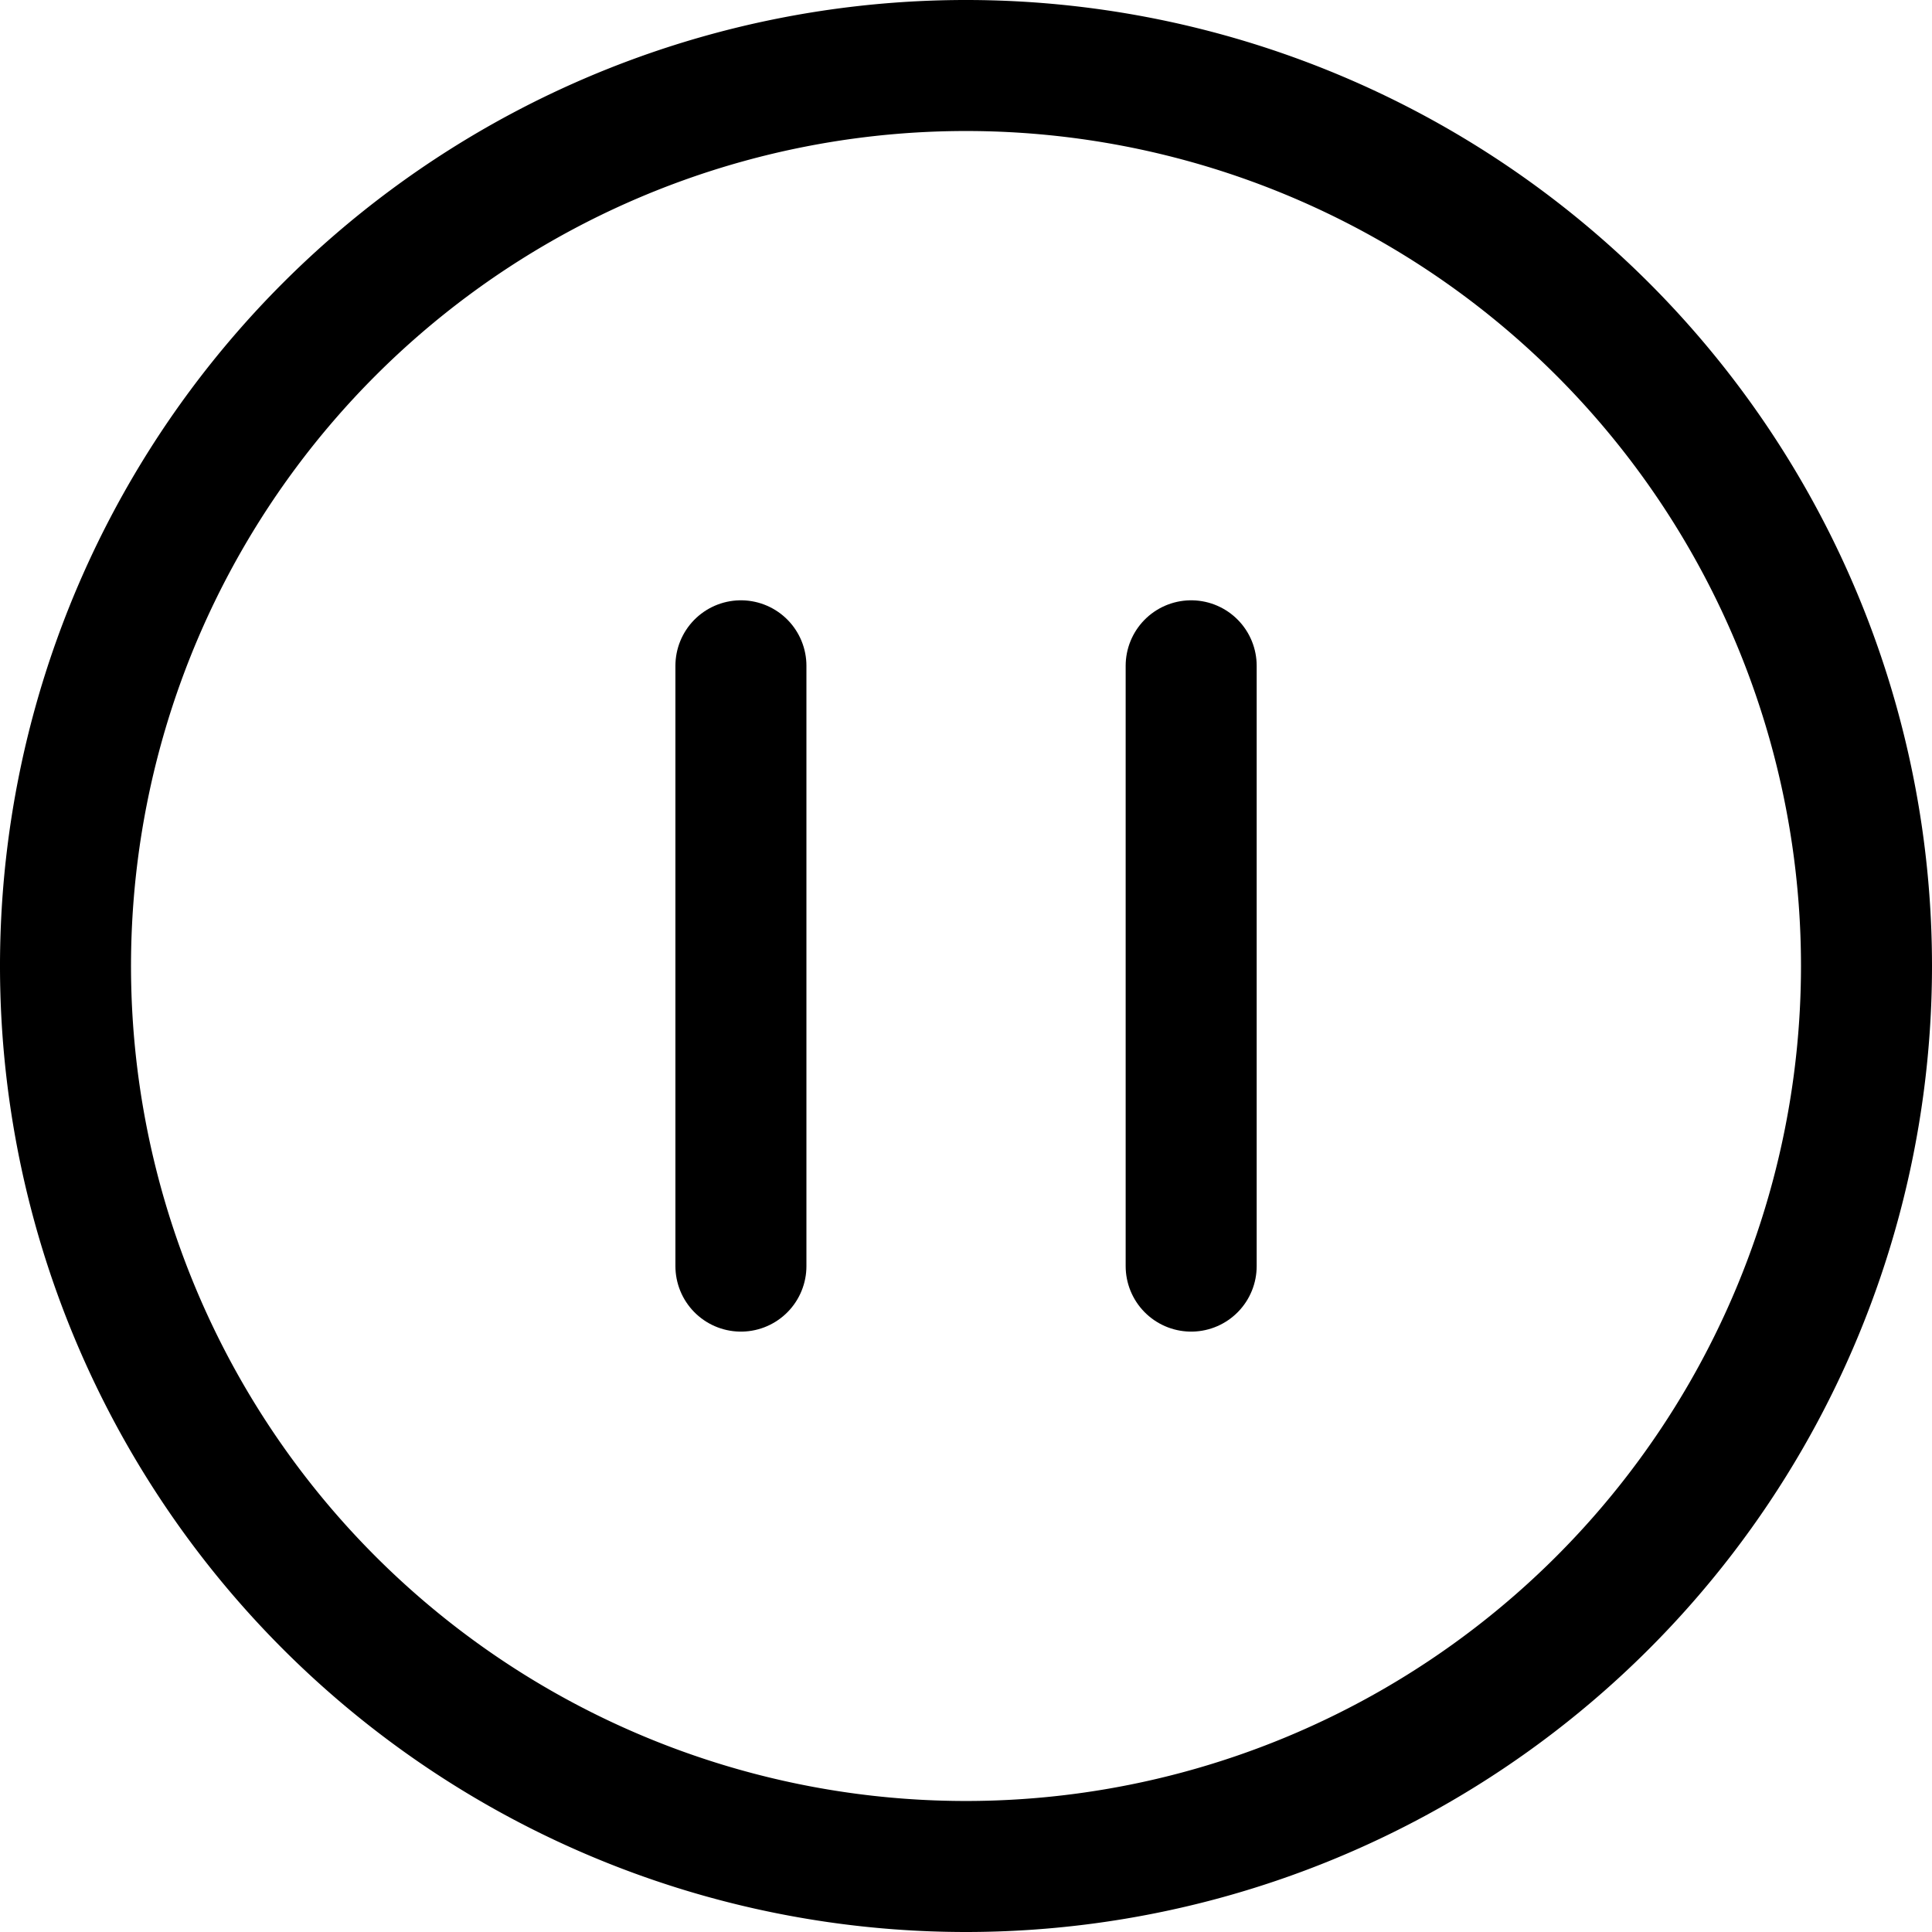
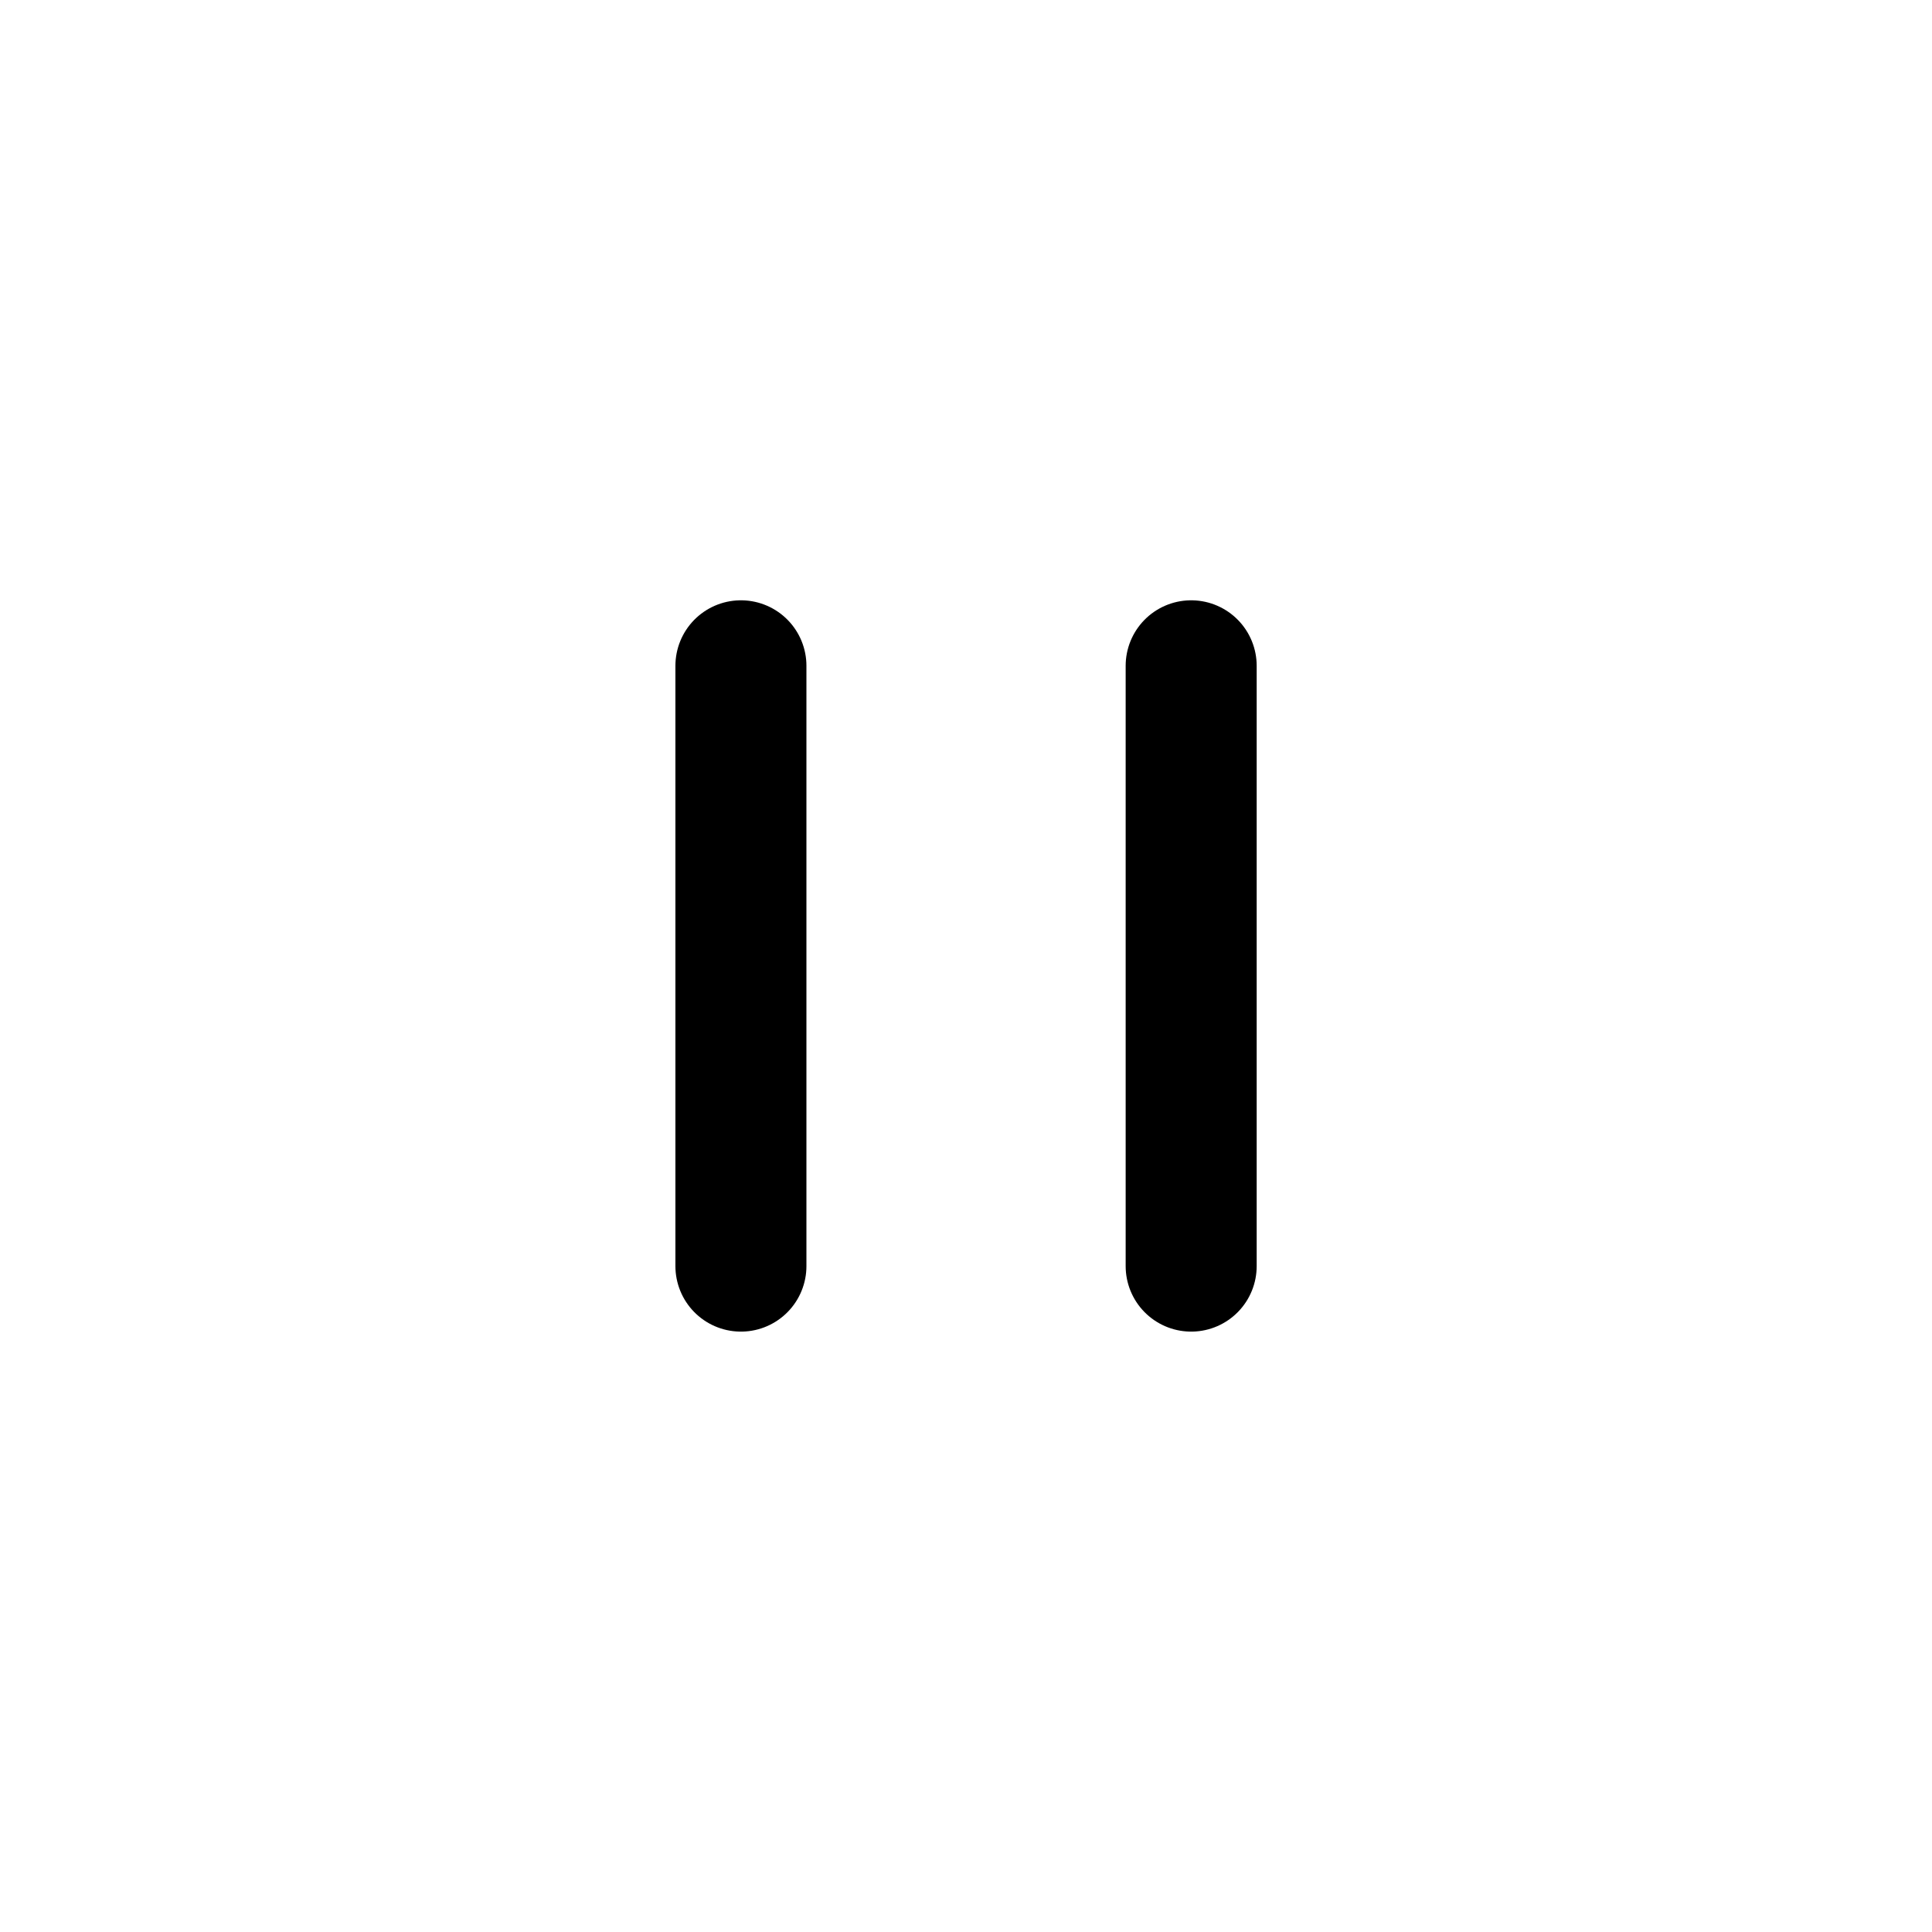
<svg xmlns="http://www.w3.org/2000/svg" width="22.12" height="22.12" viewBox="0 0 22.12 22.12">
  <g id="Icon_ion-pause-circle-outline" data-name="Icon ion-pause-circle-outline" transform="translate(0.75 0.75)">
-     <path id="Caminho_83" data-name="Caminho 83" d="M25.12,14.81A10.31,10.31,0,1,0,14.81,25.12,10.313,10.313,0,0,0,25.12,14.81Z" transform="translate(-4.5 -4.5)" fill="none" stroke="#000" stroke-miterlimit="10" stroke-width="1.5" />
    <path id="Caminho_84" data-name="Caminho 84" d="M14.625,13.5v6.873M19.78,13.5v6.873" transform="translate(-6.892 -6.627)" fill="none" stroke="#000" stroke-linecap="round" stroke-miterlimit="10" stroke-width="1.5" />
  </g>
</svg>